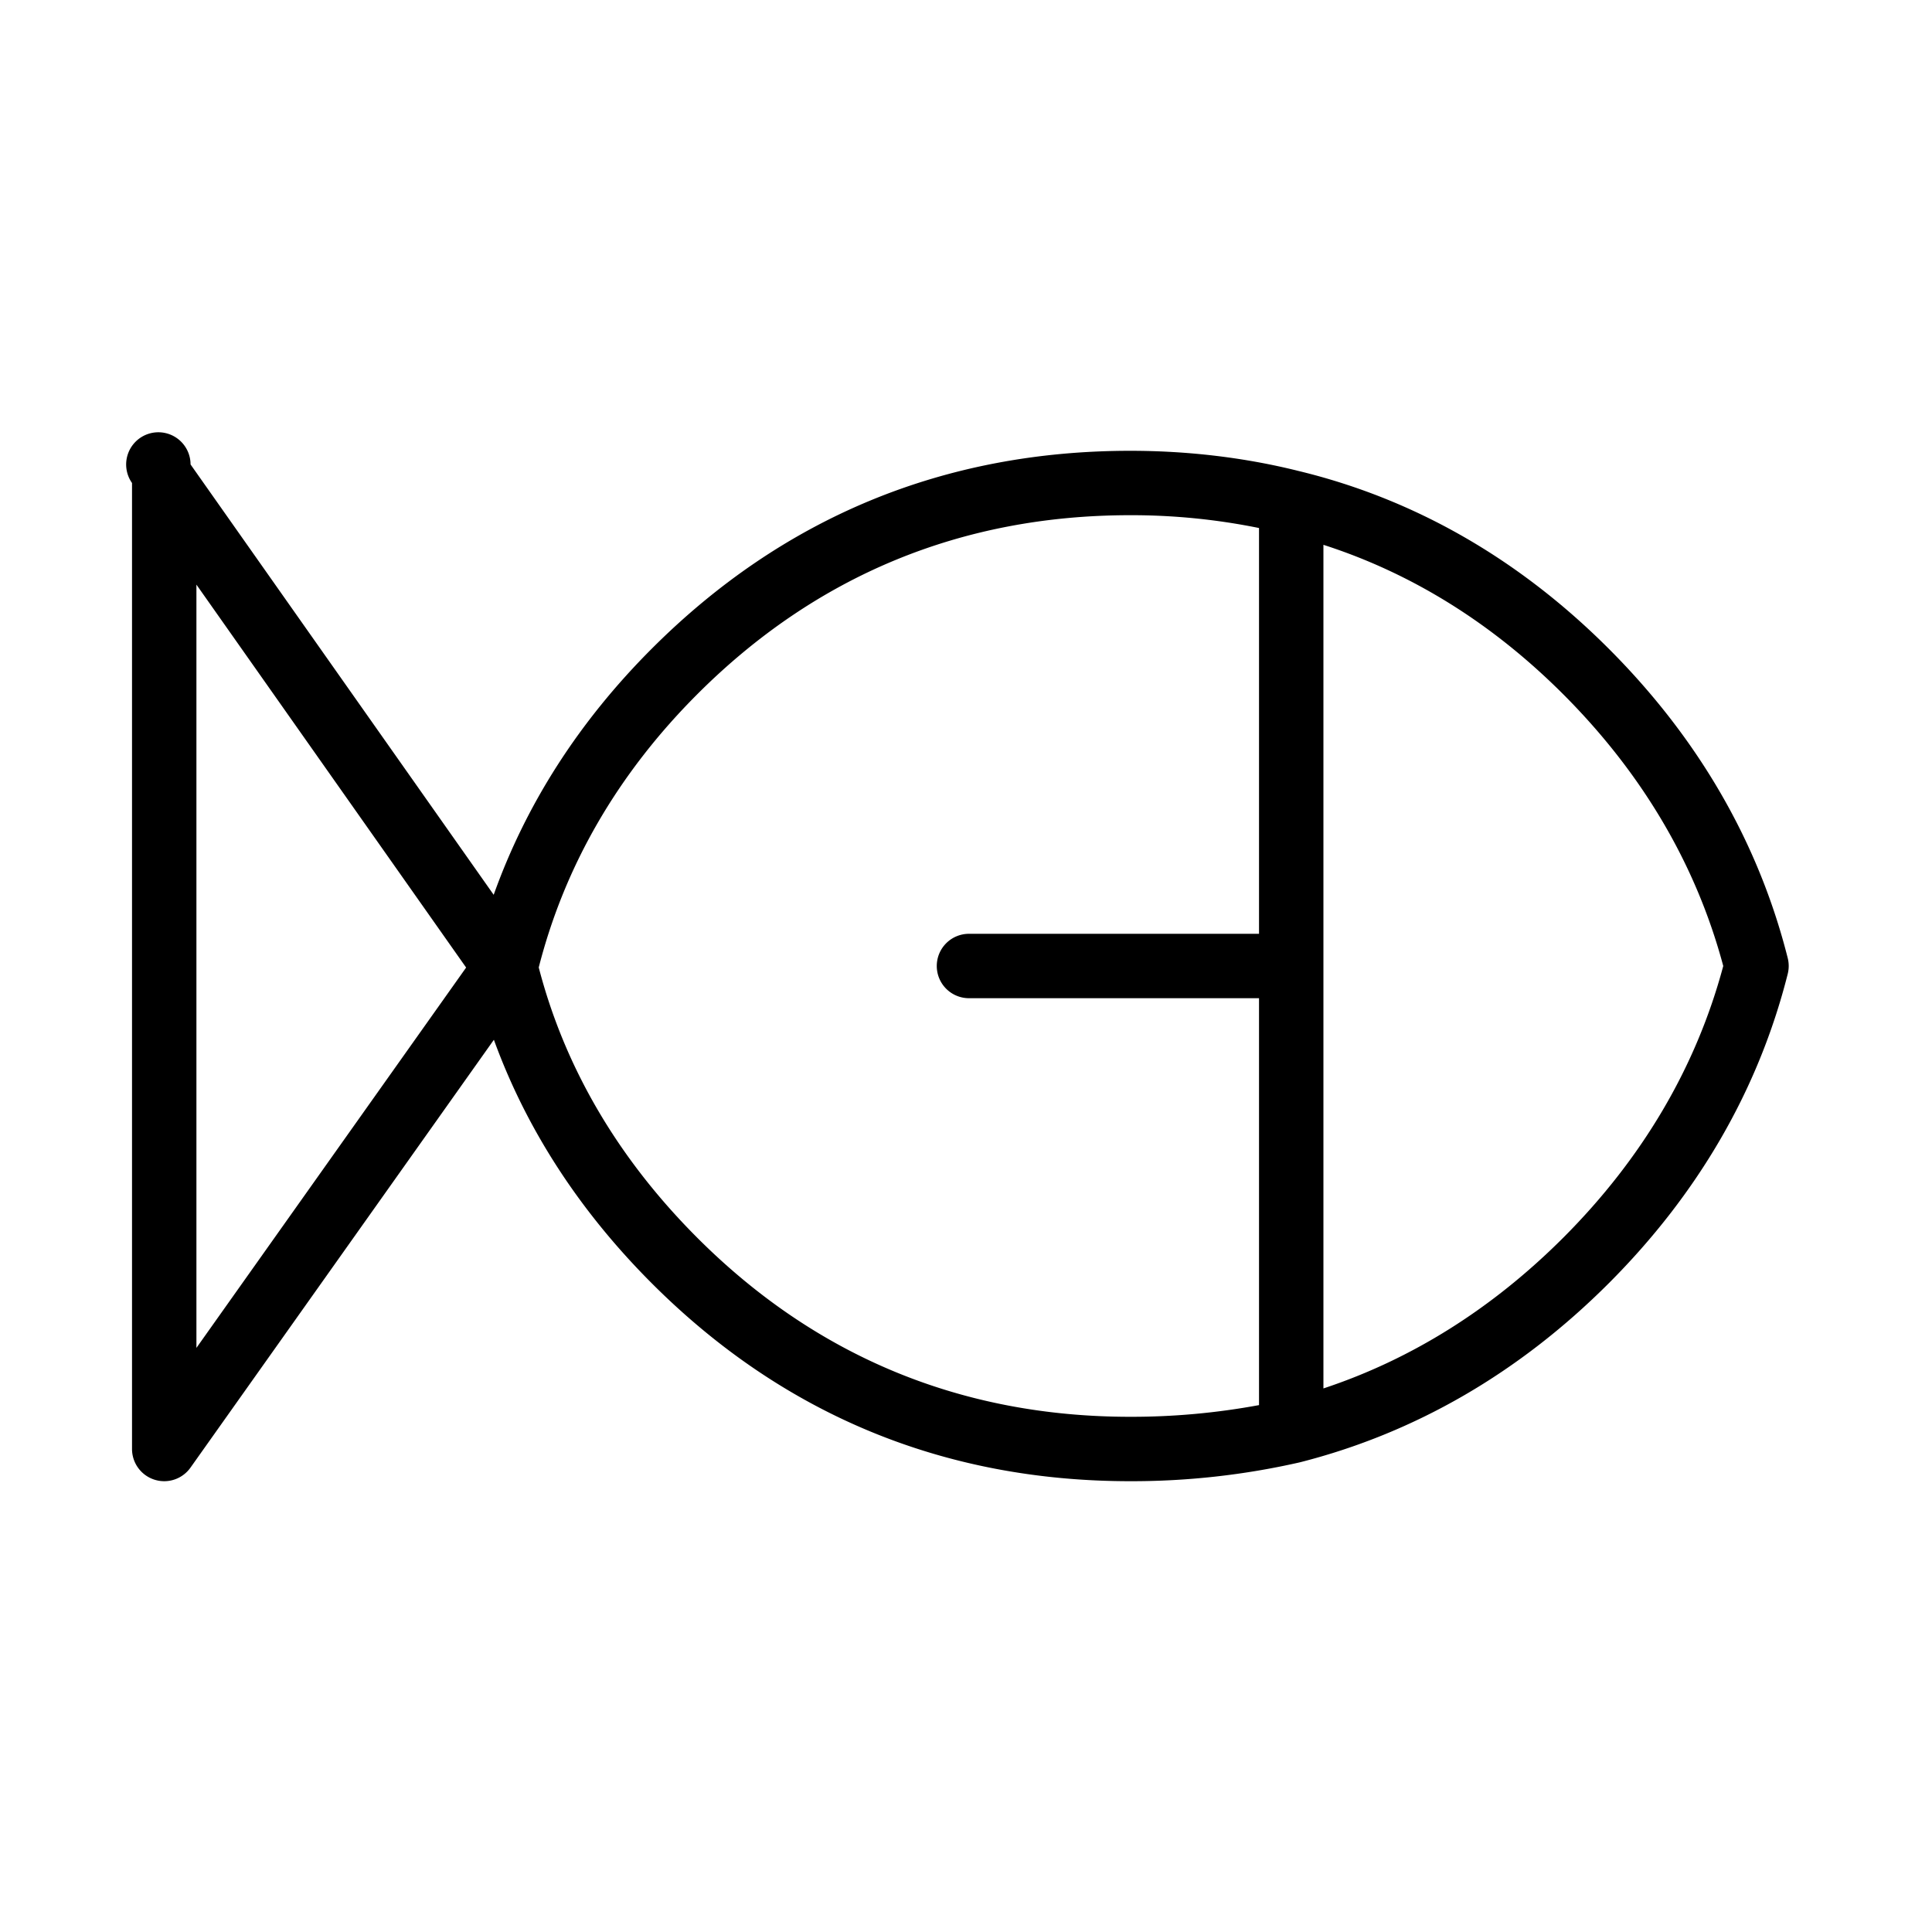
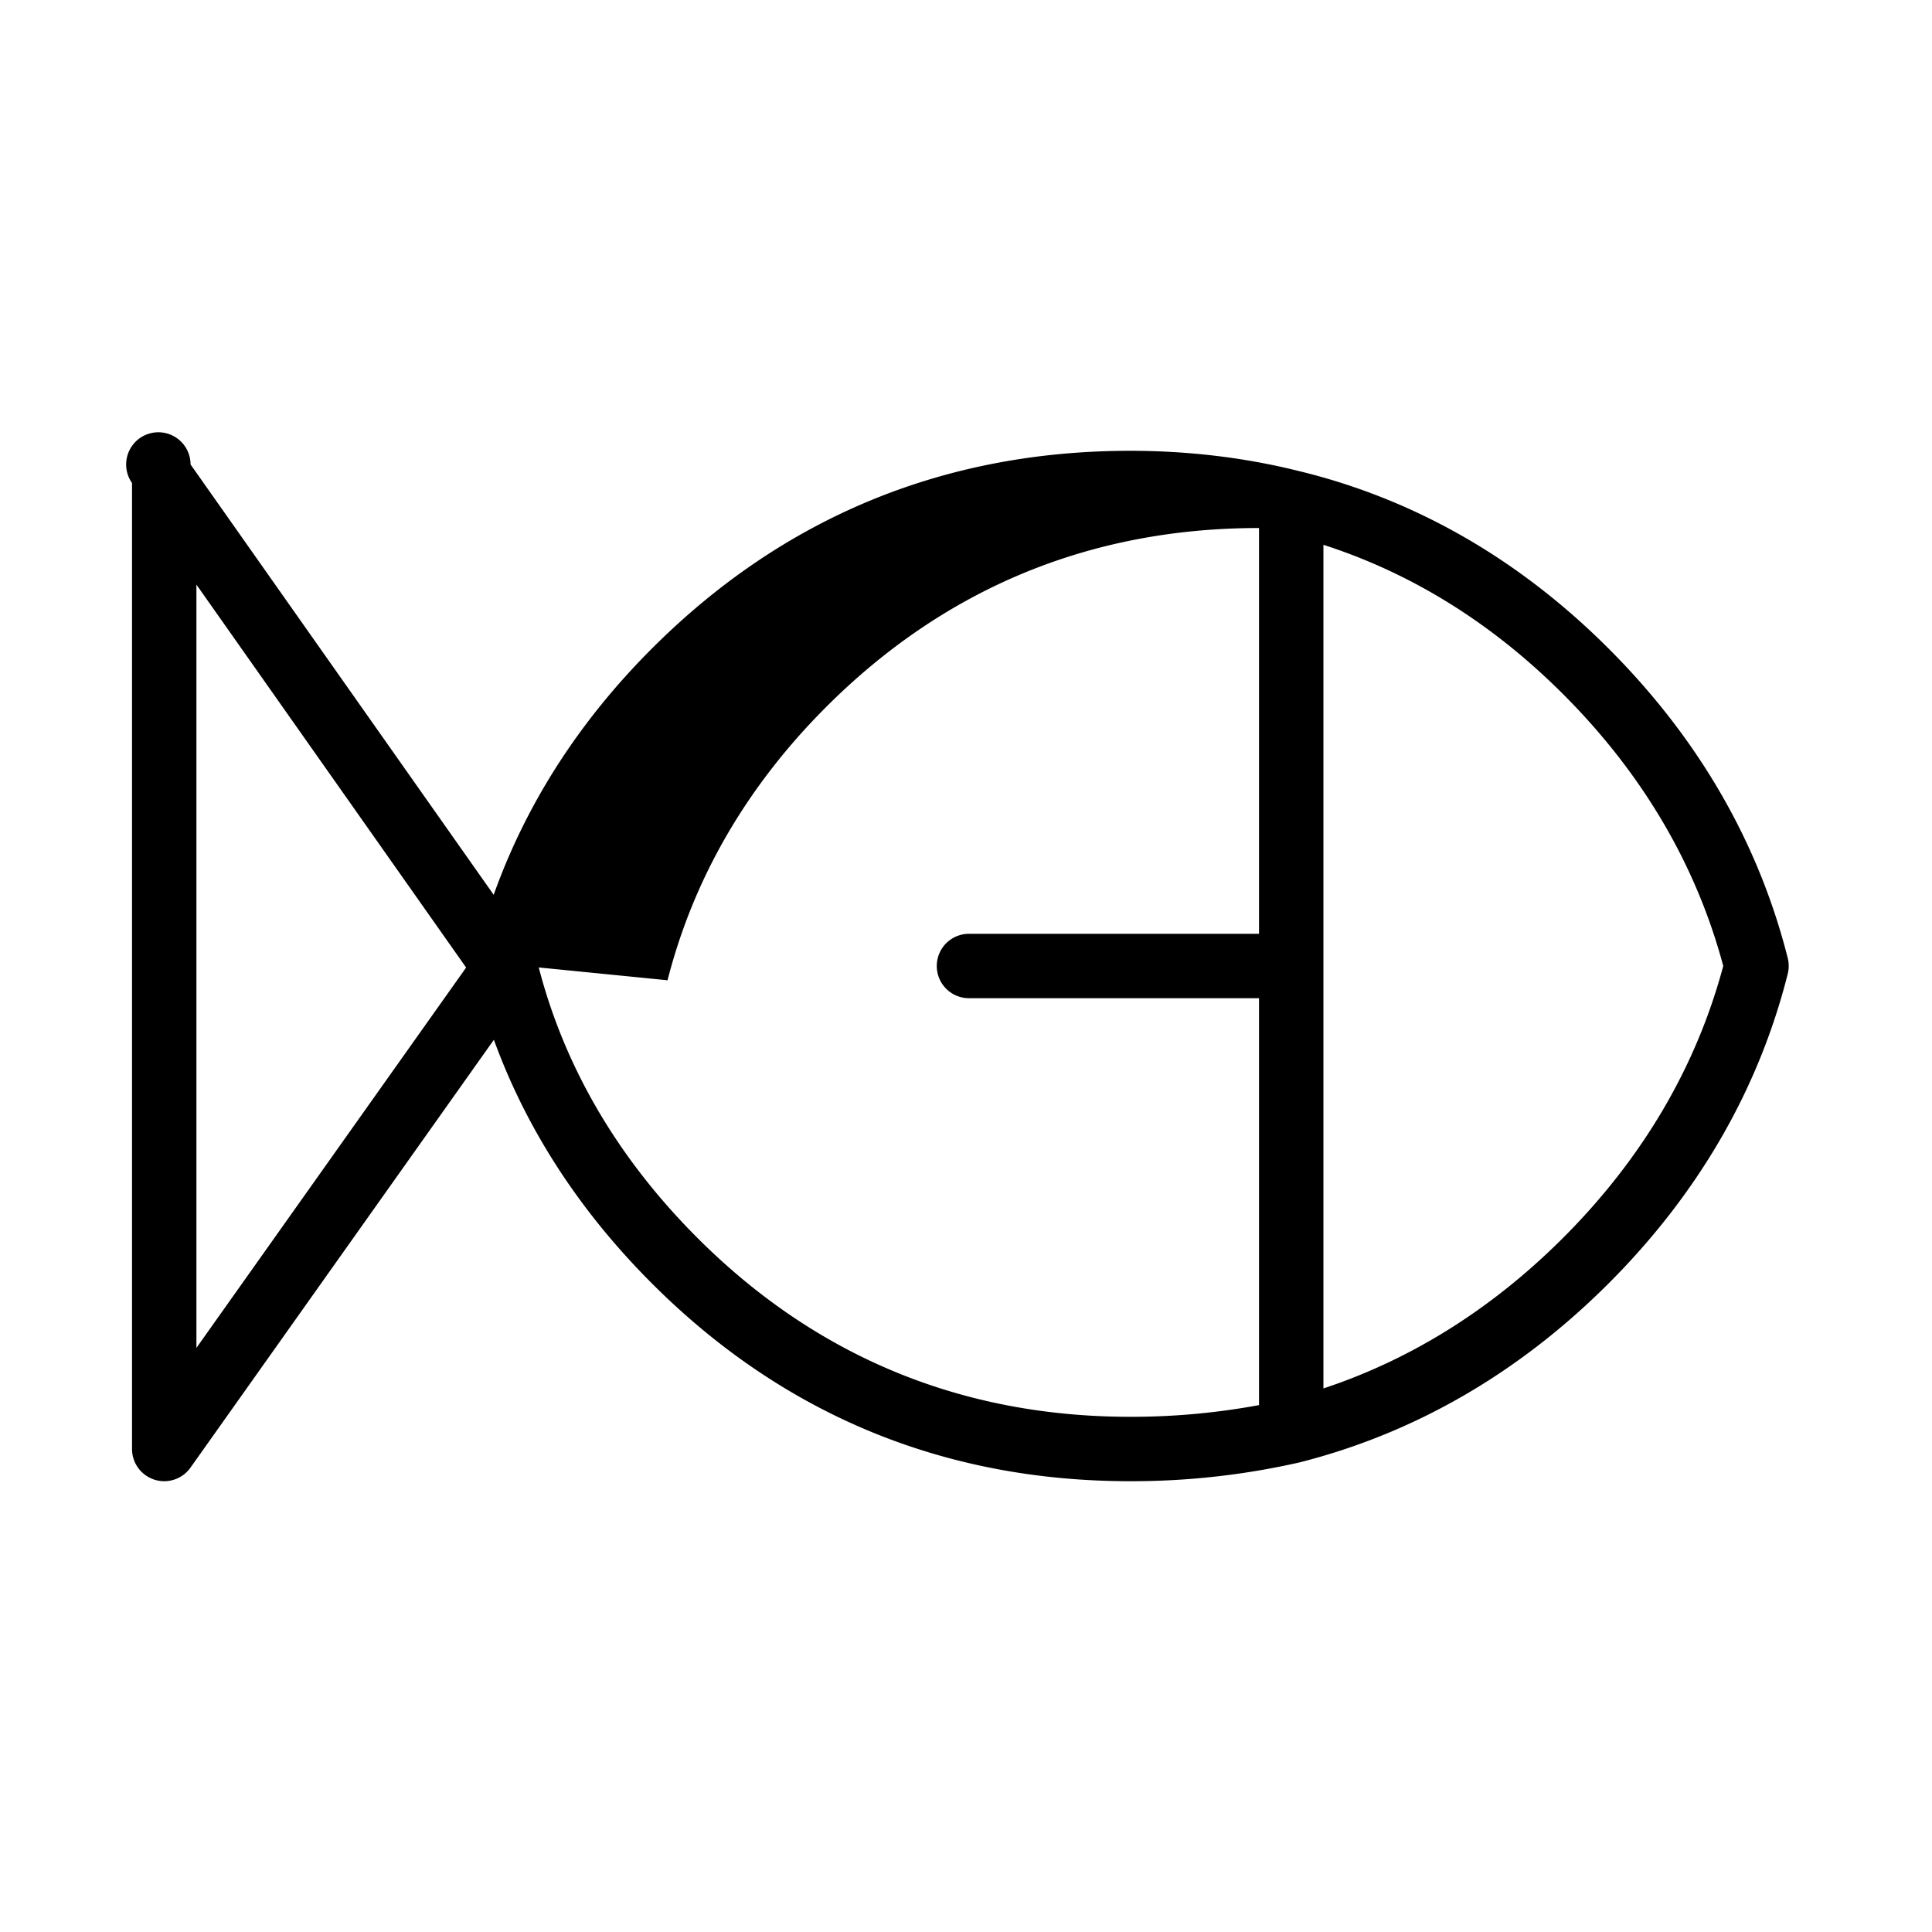
<svg xmlns="http://www.w3.org/2000/svg" class="svg-icon" style="width: 1em; height: 1em;vertical-align: middle;fill: currentColor;overflow: hidden;" viewBox="0 0 1024 1024">
-   <path d="M87.04 785.067a17.084 17.084 0 0 1-17.067-17.067V256a17.067 17.067 0 1 1 31.027-9.83l160.666 228.096c17.203-48.196 45.295-91.955 83.831-130.492C415.044 274.21 500.361 238.933 599.04 238.933c30.703 0 60.689 3.584 89.122 10.667l0.631 0.154c61.184 14.899 116.326 46.541 163.823 94.02 47.514 47.514 79.445 102.707 94.925 164.045 0.683 2.748 0.683 5.615 0 8.346-15.462 61.321-47.411 116.531-94.925 164.062-47.411 47.394-102.485 79.292-163.669 94.839A401.05 401.05 0 0 1 599.04 785.067c-98.679 0-183.979-35.26-253.525-104.841-38.468-38.485-66.543-81.801-83.746-129.126L100.966 777.865A17.067 17.067 0 0 1 87.04 785.067z m198.502-272.299c13.79 53.094 42.069 101.308 84.087 143.326C432.555 719.036 509.73 750.933 599.04 750.933a371.371 371.371 0 0 0 68.267-6.195V529.067h-153.6a17.067 17.067 0 1 1 0-34.133h153.6V279.859a339.132 339.132 0 0 0-68.267-6.793c-89.293 0-166.485 31.915-229.41 94.839-42.001 42.001-70.281 90.726-84.087 144.862zM701.44 288.768v447.13c46.729-15.445 89.463-42.257 127.027-79.804 42.018-42.035 70.554-90.505 84.89-144.094-14.336-53.623-42.871-102.076-84.89-144.094-37.513-37.513-80.145-64.051-127.027-79.138z m-597.333 21.094V714.411l142.95-201.591L104.107 309.862z" />
+   <path d="M87.04 785.067a17.084 17.084 0 0 1-17.067-17.067V256a17.067 17.067 0 1 1 31.027-9.83l160.666 228.096c17.203-48.196 45.295-91.955 83.831-130.492C415.044 274.21 500.361 238.933 599.04 238.933c30.703 0 60.689 3.584 89.122 10.667l0.631 0.154c61.184 14.899 116.326 46.541 163.823 94.02 47.514 47.514 79.445 102.707 94.925 164.045 0.683 2.748 0.683 5.615 0 8.346-15.462 61.321-47.411 116.531-94.925 164.062-47.411 47.394-102.485 79.292-163.669 94.839A401.05 401.05 0 0 1 599.04 785.067c-98.679 0-183.979-35.26-253.525-104.841-38.468-38.485-66.543-81.801-83.746-129.126L100.966 777.865A17.067 17.067 0 0 1 87.04 785.067z m198.502-272.299c13.79 53.094 42.069 101.308 84.087 143.326C432.555 719.036 509.73 750.933 599.04 750.933a371.371 371.371 0 0 0 68.267-6.195V529.067h-153.6a17.067 17.067 0 1 1 0-34.133h153.6V279.859c-89.293 0-166.485 31.915-229.41 94.839-42.001 42.001-70.281 90.726-84.087 144.862zM701.44 288.768v447.13c46.729-15.445 89.463-42.257 127.027-79.804 42.018-42.035 70.554-90.505 84.89-144.094-14.336-53.623-42.871-102.076-84.89-144.094-37.513-37.513-80.145-64.051-127.027-79.138z m-597.333 21.094V714.411l142.95-201.591L104.107 309.862z" />
</svg>